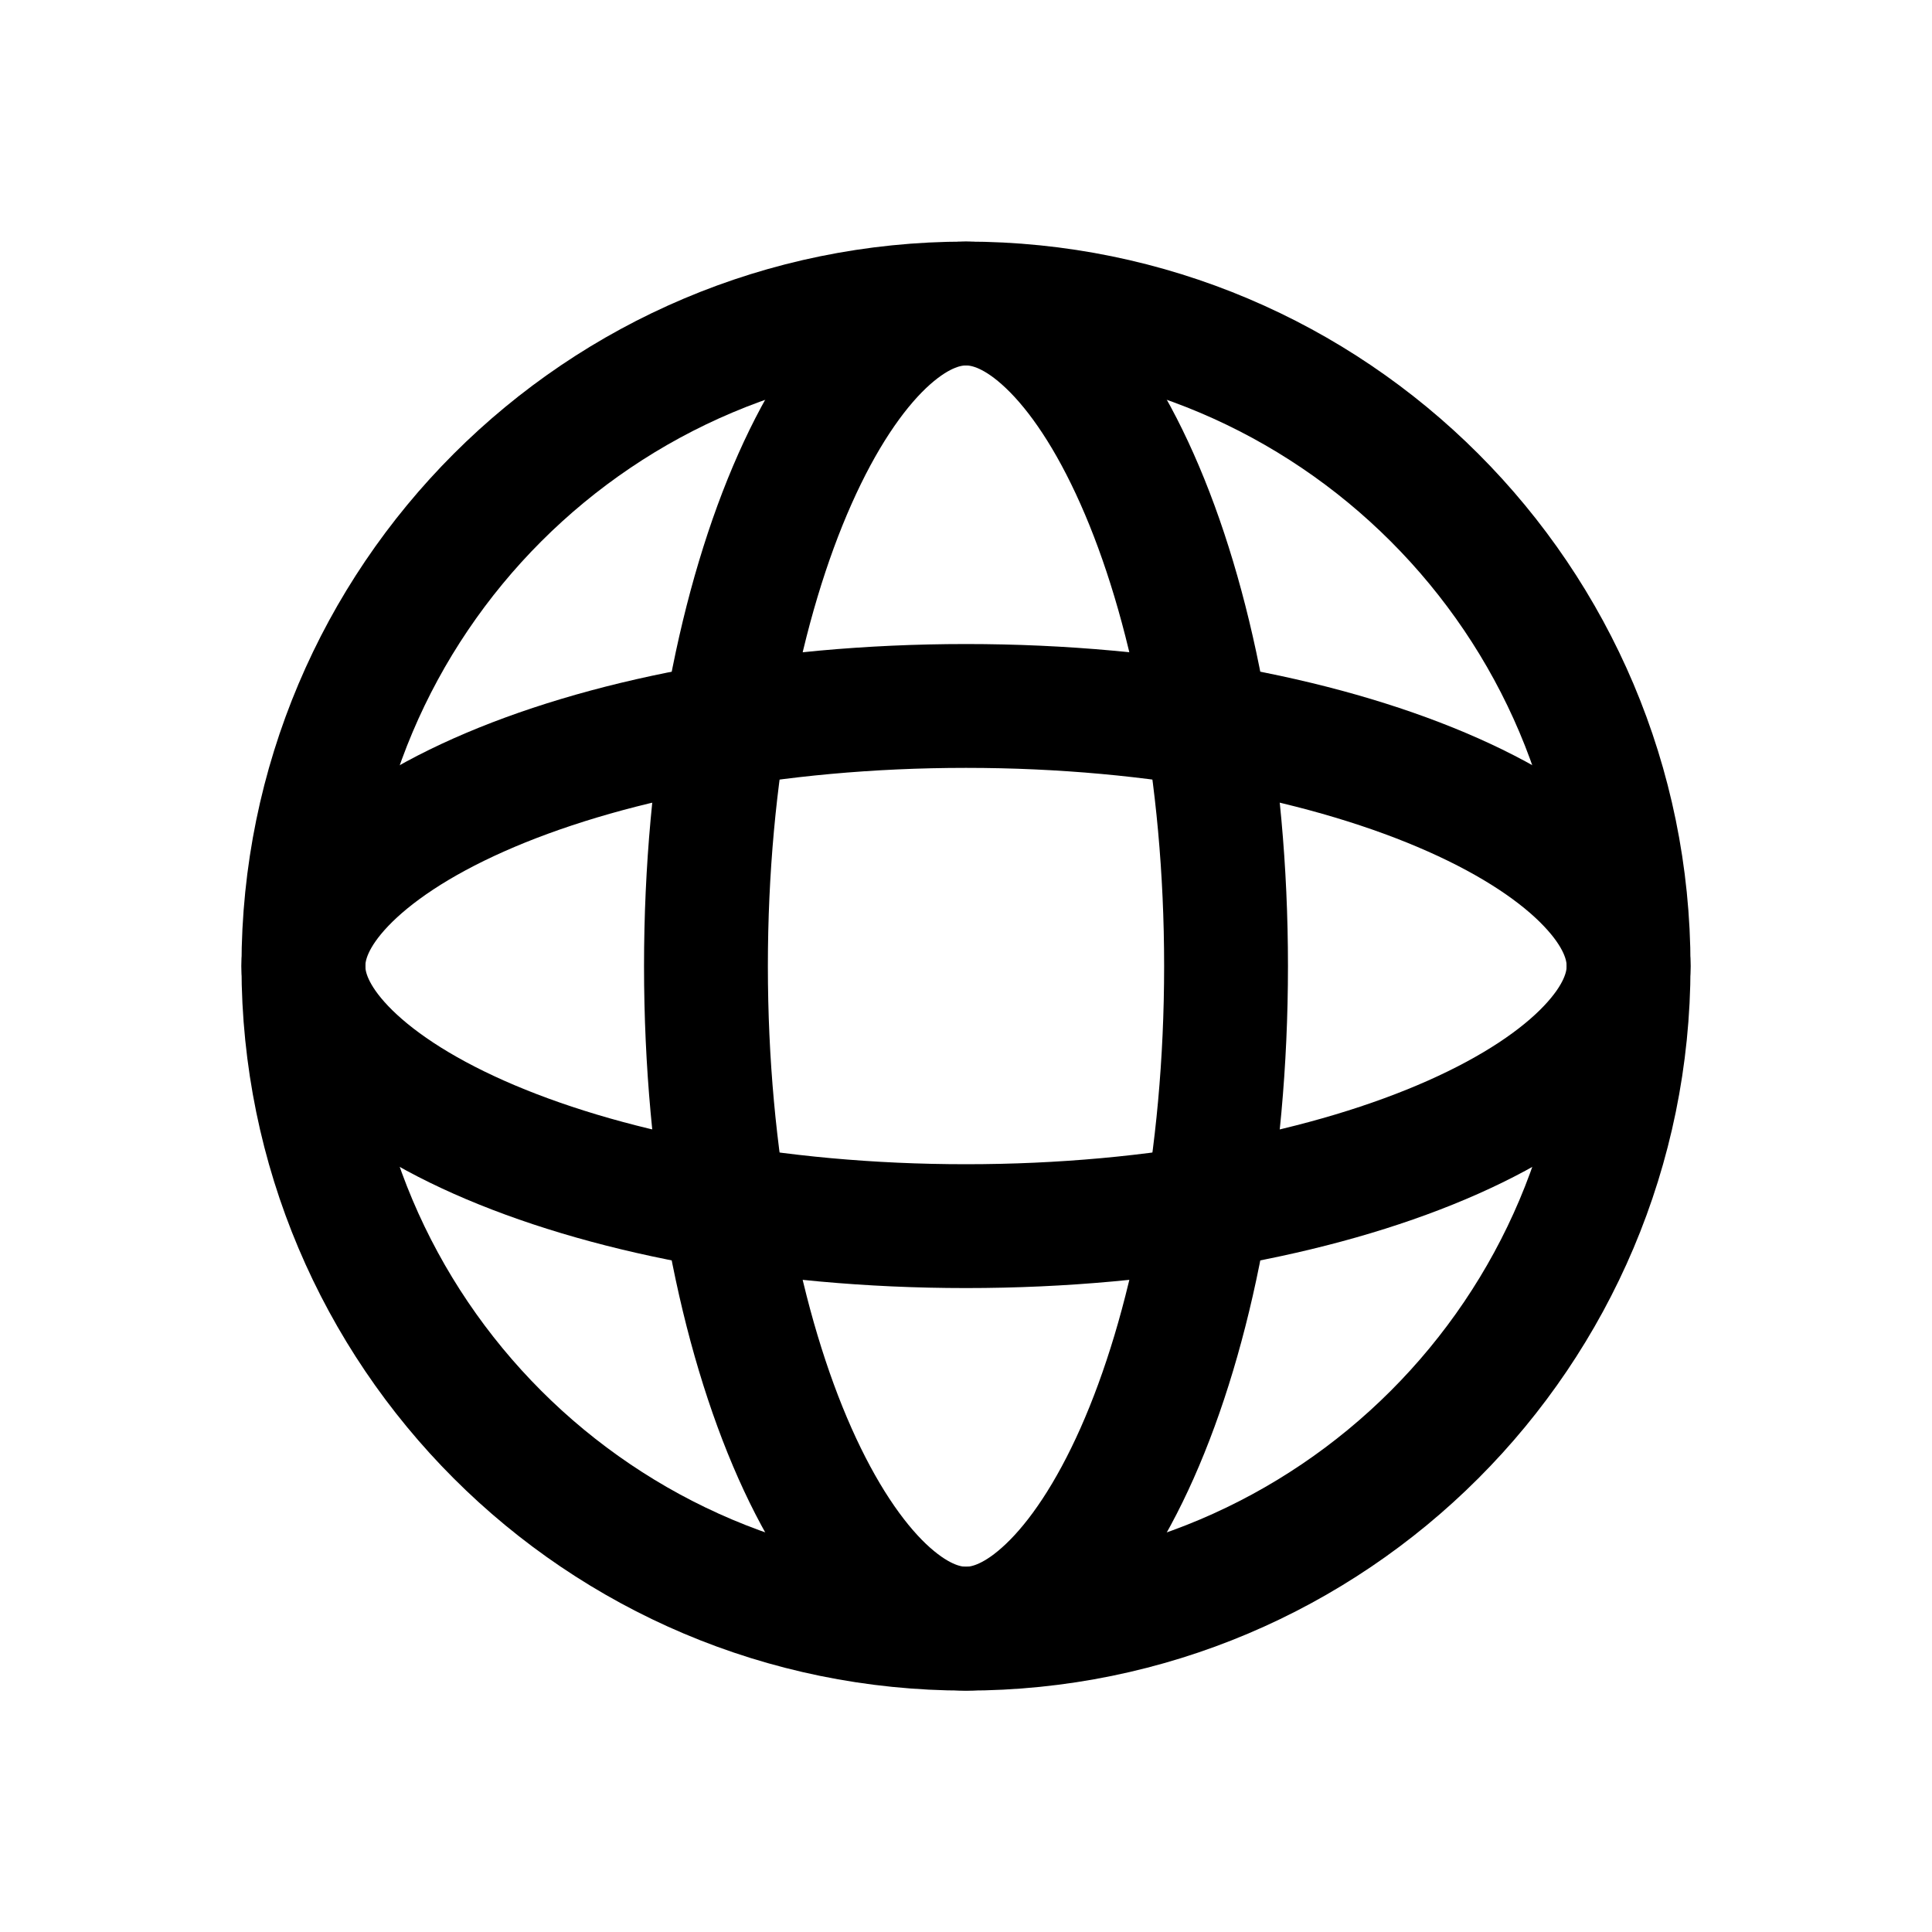
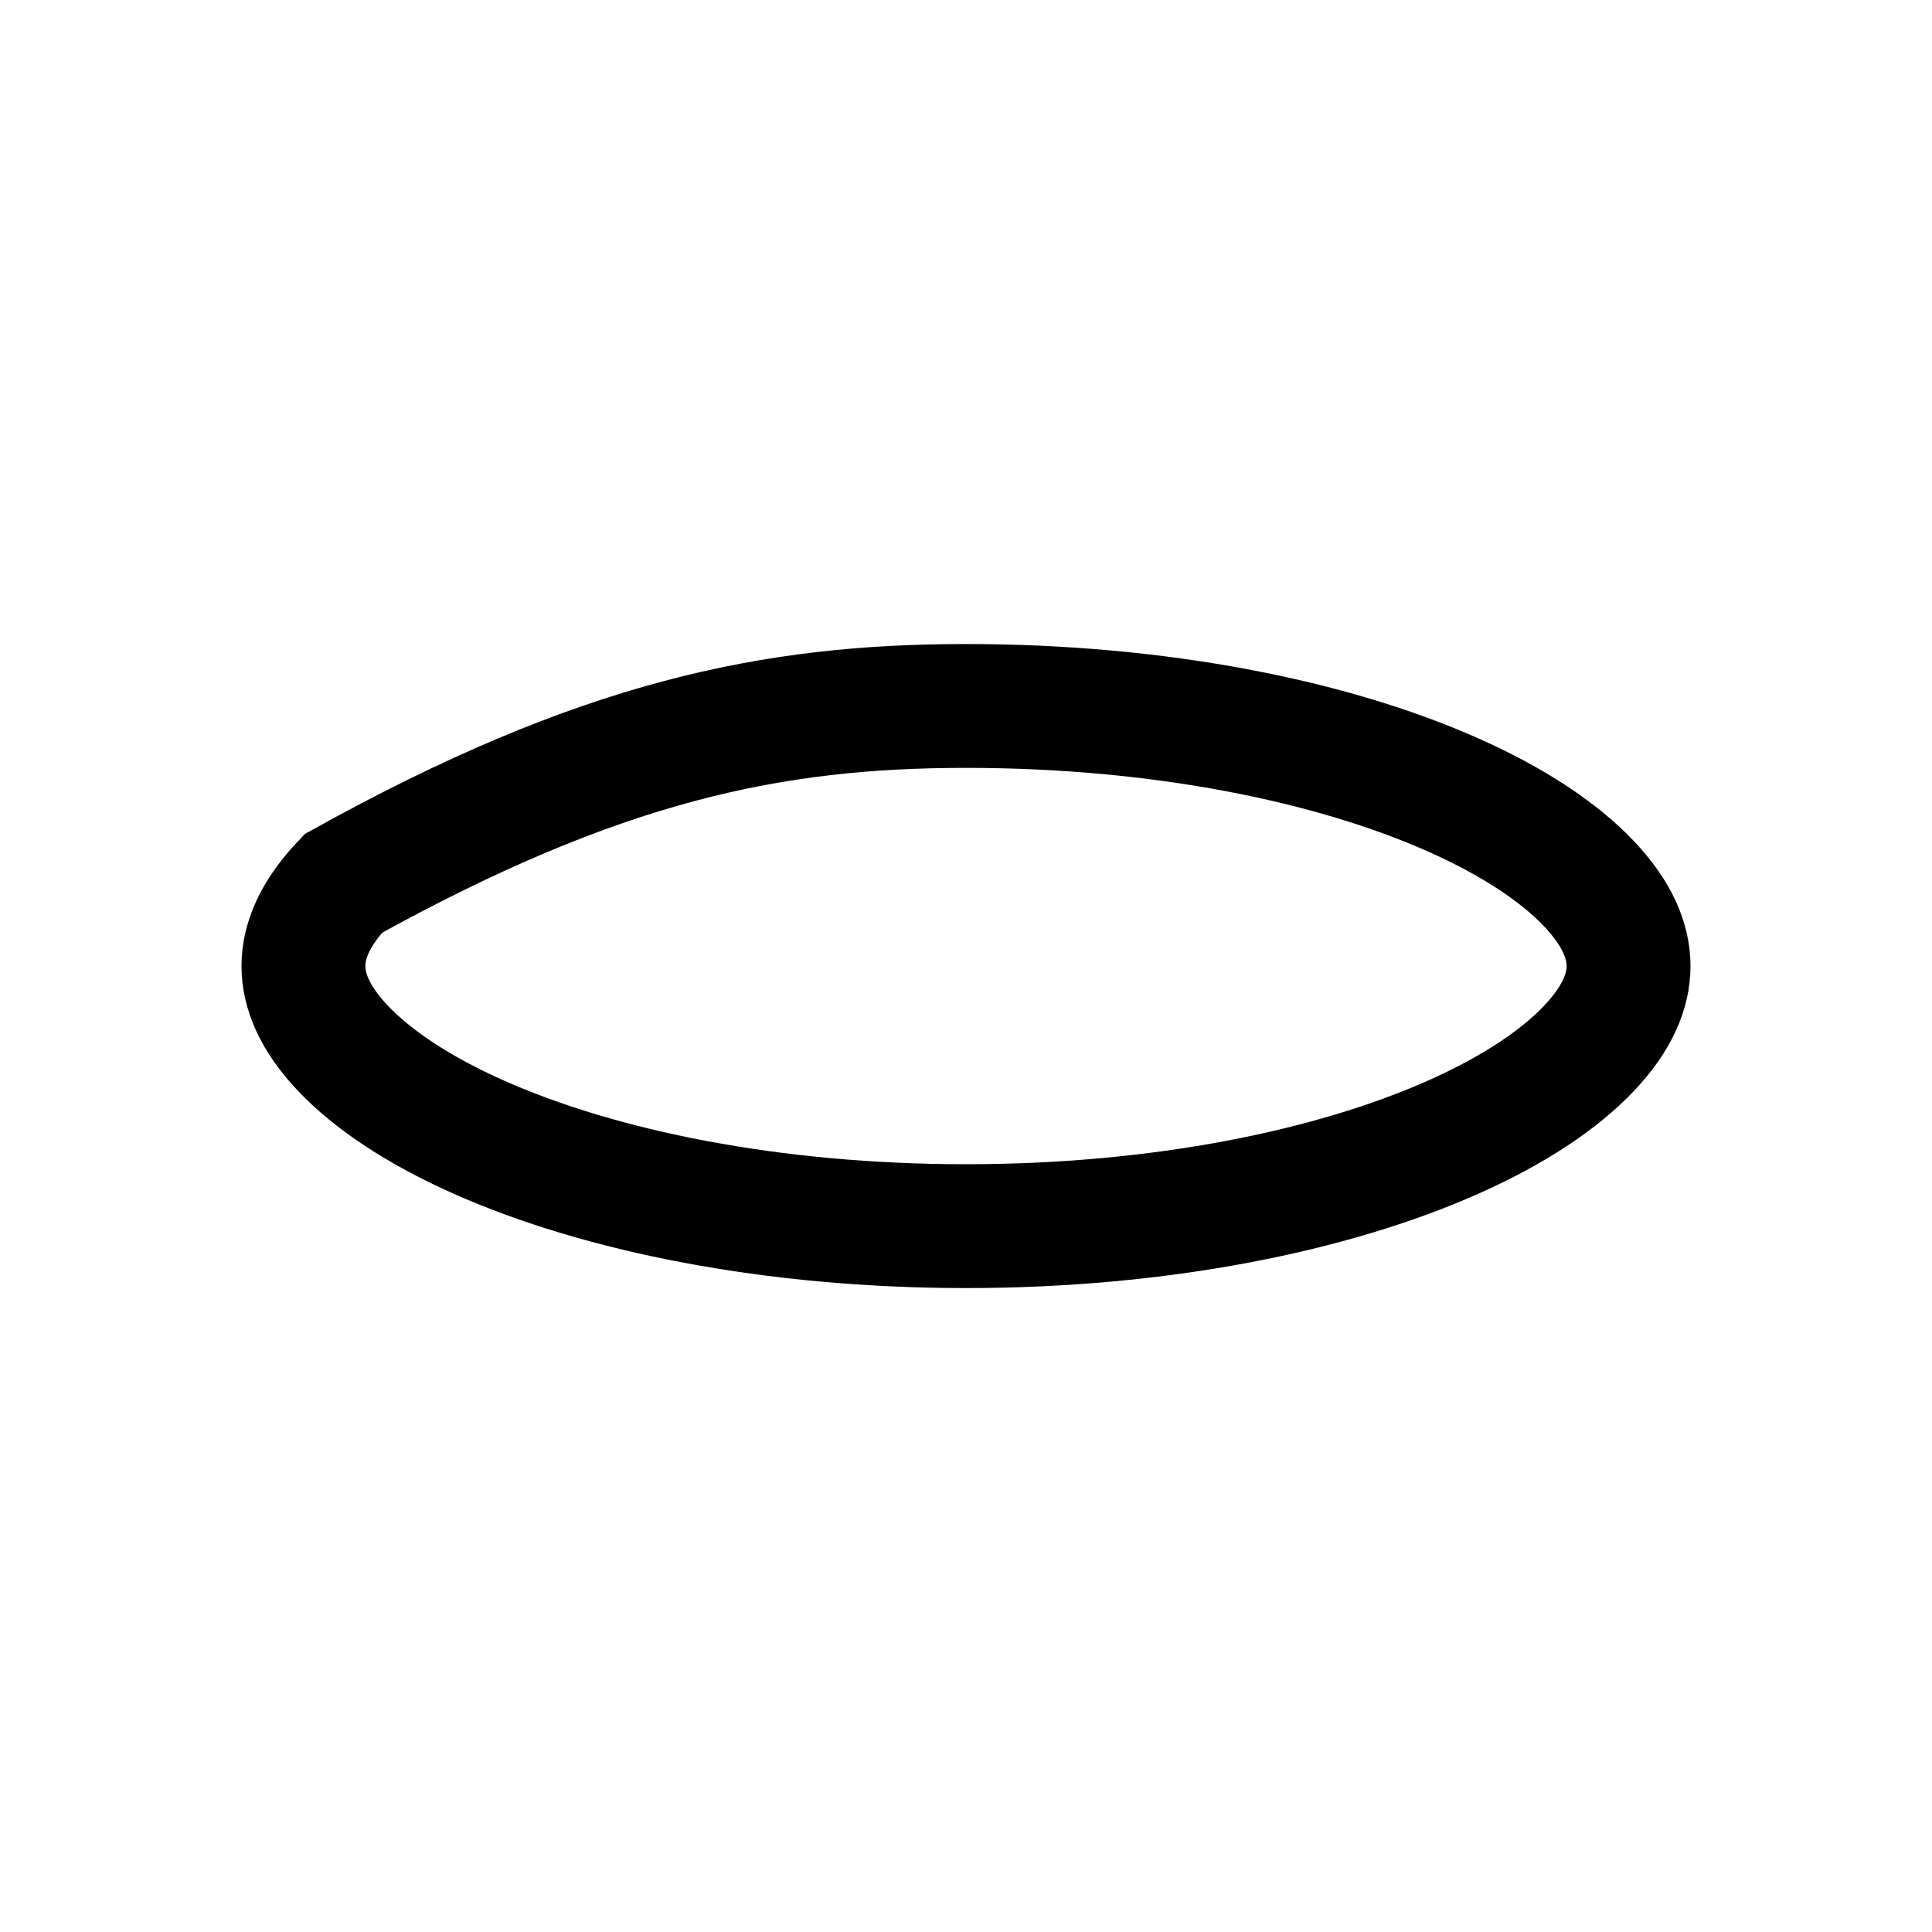
<svg xmlns="http://www.w3.org/2000/svg" width="20" height="20" viewBox="0 0 20 20" fill="none">
-   <path d="M10 16.86C13.788 16.86 16.859 13.789 16.859 10.001C16.859 6.213 13.788 3.142 10 3.142C6.212 3.142 3.141 6.213 3.141 10.001C3.141 13.789 6.212 16.86 10 16.86Z" stroke="black" stroke-width="1.282" />
-   <path d="M12.692 10.001C12.692 12.004 12.33 13.786 11.771 15.044C11.491 15.673 11.175 16.143 10.855 16.447C10.54 16.747 10.252 16.86 10 16.86C9.748 16.86 9.46 16.747 9.144 16.447C8.825 16.143 8.509 15.673 8.229 15.044C7.67 13.786 7.308 12.004 7.308 10.001C7.308 7.998 7.67 6.215 8.229 4.958C8.509 4.328 8.825 3.858 9.144 3.554C9.46 3.254 9.748 3.142 10 3.142C10.252 3.142 10.54 3.254 10.855 3.554C11.175 3.858 11.491 4.328 11.771 4.958C12.33 6.215 12.692 7.998 12.692 10.001Z" stroke="black" stroke-width="1.282" />
-   <path d="M10 12.693C7.997 12.693 6.215 12.331 4.957 11.772C4.327 11.492 3.858 11.175 3.554 10.856C3.253 10.54 3.141 10.252 3.141 10.001C3.141 9.749 3.253 9.461 3.554 9.145C3.858 8.826 4.327 8.509 4.957 8.229C6.215 7.67 7.997 7.308 10 7.308C12.003 7.308 13.785 7.67 15.043 8.229C15.673 8.509 16.143 8.826 16.446 9.145C16.747 9.461 16.859 9.749 16.859 10.001C16.859 10.252 16.747 10.54 16.446 10.856C16.143 11.175 15.673 11.492 15.043 11.772C13.785 12.331 12.003 12.693 10 12.693Z" stroke="black" stroke-width="1.282" />
+   <path d="M10 12.693C7.997 12.693 6.215 12.331 4.957 11.772C4.327 11.492 3.858 11.175 3.554 10.856C3.253 10.54 3.141 10.252 3.141 10.001C3.141 9.749 3.253 9.461 3.554 9.145C6.215 7.67 7.997 7.308 10 7.308C12.003 7.308 13.785 7.67 15.043 8.229C15.673 8.509 16.143 8.826 16.446 9.145C16.747 9.461 16.859 9.749 16.859 10.001C16.859 10.252 16.747 10.54 16.446 10.856C16.143 11.175 15.673 11.492 15.043 11.772C13.785 12.331 12.003 12.693 10 12.693Z" stroke="black" stroke-width="1.282" />
</svg>